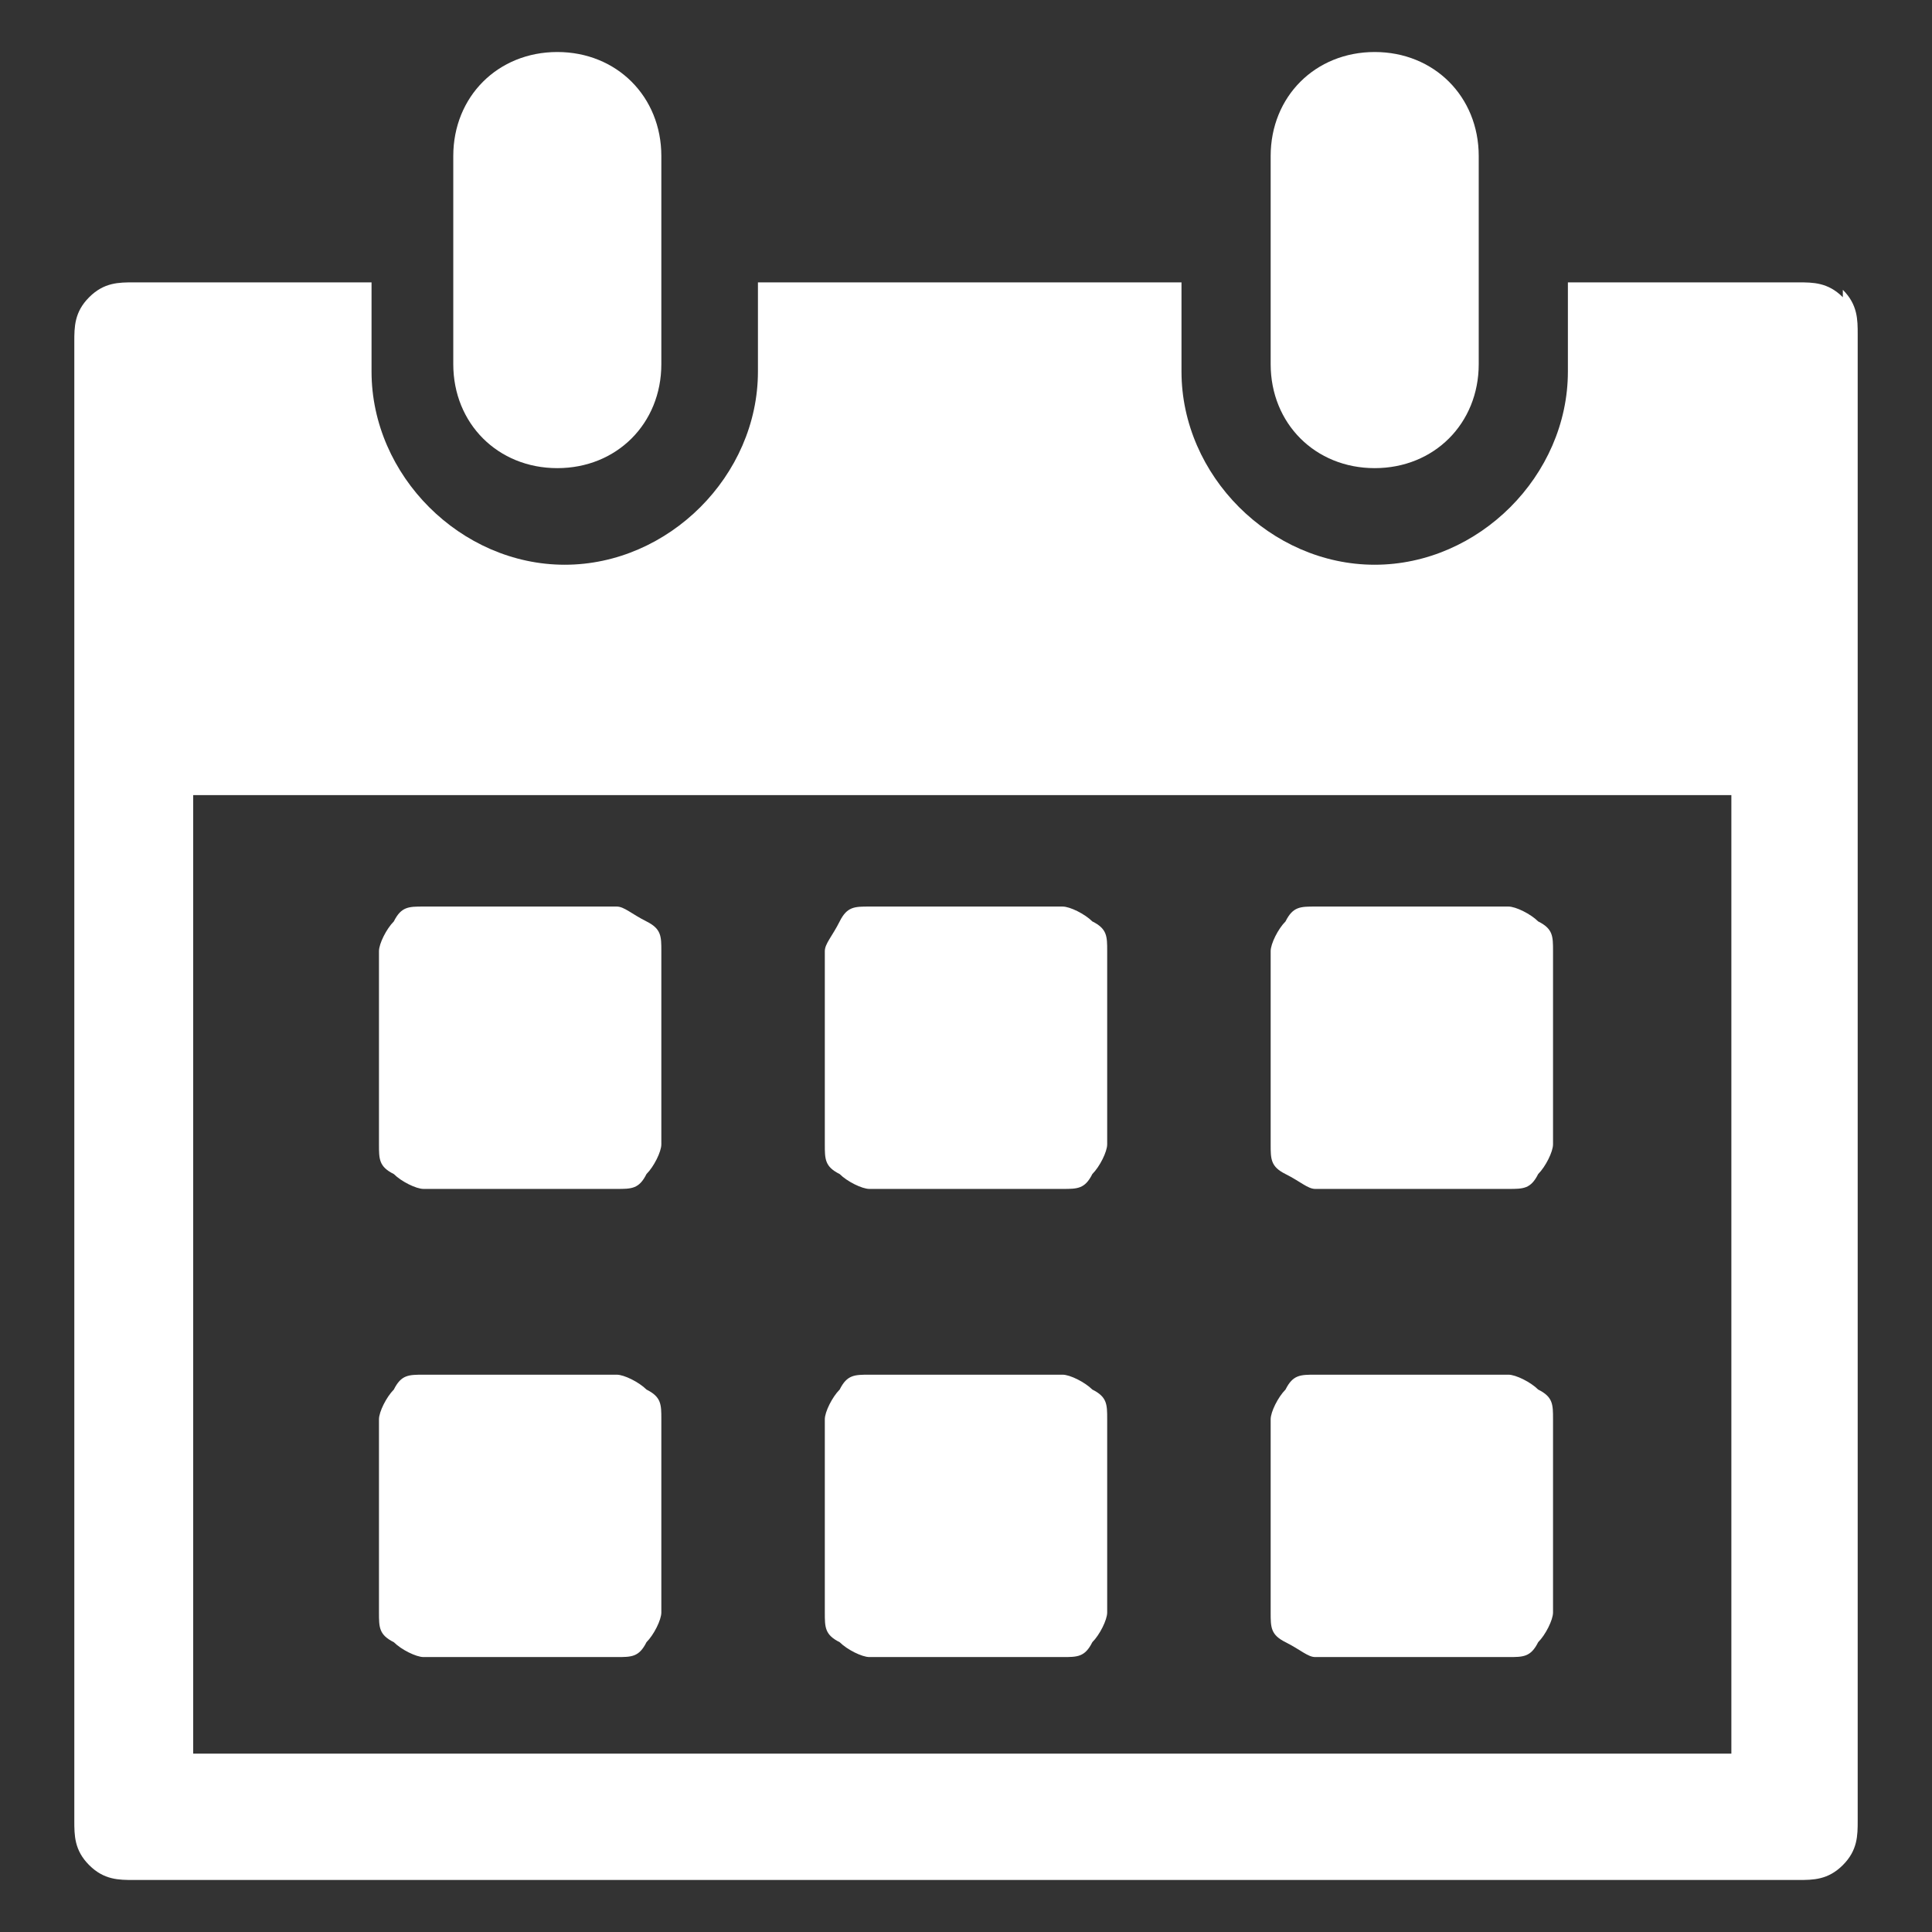
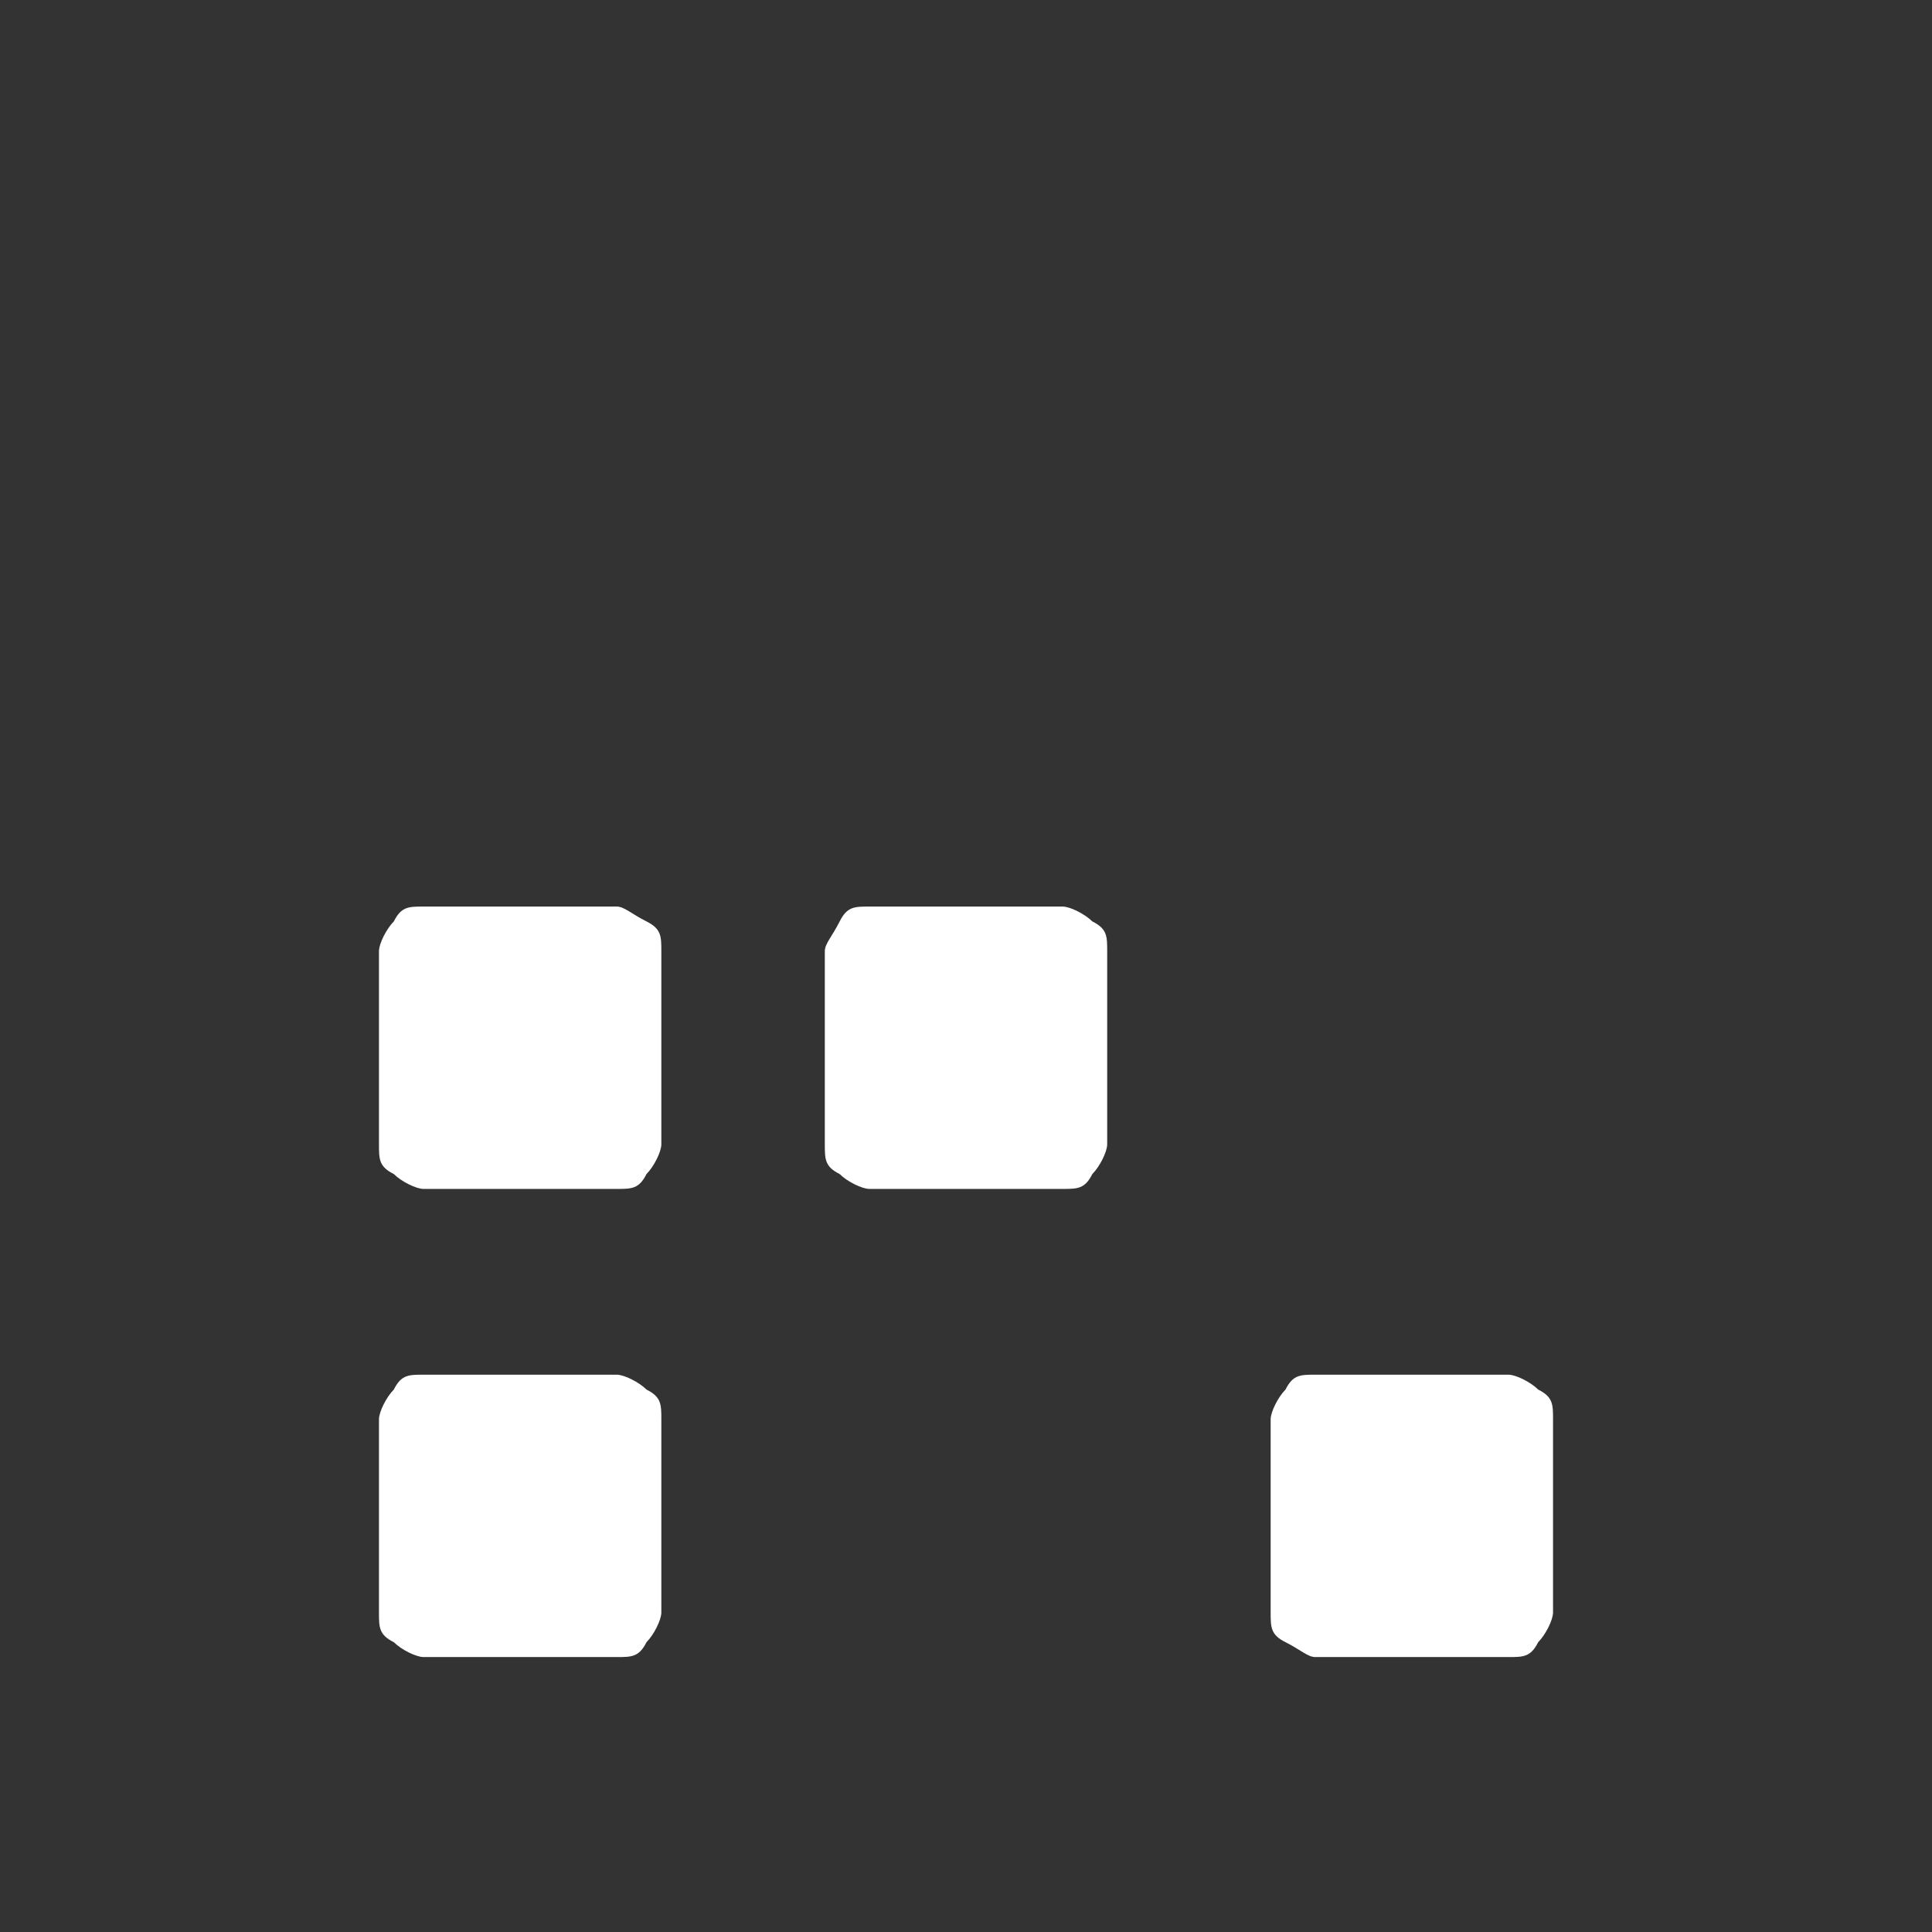
<svg xmlns="http://www.w3.org/2000/svg" id="_レイヤー_1" data-name=" レイヤー 1" version="1.1" viewBox="0 0 26 26">
  <rect x="0" y="0" width="26" height="26" fill="#333333" stroke="none" />
  <defs>
    <style>
      .cls-1 {
        fill: #fff;
        stroke-width: 0px;
      }
    </style>
  </defs>
  <g id="_レイヤー_1-2" data-name=" レイヤー 1-2">
    <g>
      <path class="cls-1" d="M17.7,22.3h2.6c.2,0,.3,0,.4-.2.1-.1.2-.3.2-.4v-2.6c0-.2,0-.3-.2-.4-.1-.1-.3-.2-.4-.2h-2.6c-.2,0-.3,0-.4.2-.1.1-.2.3-.2.4v2.6c0,.2,0,.3.2.4s.3.2.4.2h0Z" />
-       <path class="cls-1" d="M17.7,16h2.6c.2,0,.3,0,.4-.2.1-.1.2-.3.2-.4v-2.6c0-.2,0-.3-.2-.4-.1-.1-.3-.2-.4-.2h-2.6c-.2,0-.3,0-.4.2-.1.1-.2.3-.2.4v2.6c0,.2,0,.3.2.4s.3.2.4.2h0Z" />
      <path class="cls-1" d="M11.7,16h2.6c.2,0,.3,0,.4-.2.1-.1.2-.3.2-.4v-2.6c0-.2,0-.3-.2-.4-.1-.1-.3-.2-.4-.2h-2.6c-.2,0-.3,0-.4.2s-.2.3-.2.4v2.6c0,.2,0,.3.2.4.1.1.3.2.4.2Z" />
      <path class="cls-1" d="M5.7,22.3h2.6c.2,0,.3,0,.4-.2.1-.1.2-.3.2-.4v-2.6c0-.2,0-.3-.2-.4-.1-.1-.3-.2-.4-.2h-2.6c-.2,0-.3,0-.4.2-.1.1-.2.3-.2.4v2.6c0,.2,0,.3.2.4.1.1.3.2.4.2Z" />
-       <path class="cls-1" d="M24.8,4c-.2-.2-.4-.2-.6-.2h-3.1v1.2c0,1.4-1.2,2.6-2.6,2.6-1.4,0-2.6-1.2-2.6-2.6v-1.2h-5.7v1.2c0,1.4-1.2,2.6-2.6,2.6-1.4,0-2.6-1.2-2.6-2.6v-1.2H1.8c-.2,0-.4,0-.6.2-.2.2-.2.4-.2.6v19.9c0,.2,0,.4.2.6.2.2.4.2.6.2h22.4c.2,0,.4,0,.6-.2.2-.2.2-.4.2-.6V4.5c0-.2,0-.4-.2-.6h0ZM23.4,23.6H2.6v-12.9h20.7v12.9h0Z" />
-       <path class="cls-1" d="M5.7,16h2.6c.2,0,.3,0,.4-.2.1-.1.2-.3.2-.4v-2.6c0-.2,0-.3-.2-.4s-.3-.2-.4-.2h-2.6c-.2,0-.3,0-.4.2-.1.1-.2.3-.2.4v2.6c0,.2,0,.3.2.4.1.1.3.2.4.2Z" />
-       <path class="cls-1" d="M11.7,22.3h2.6c.2,0,.3,0,.4-.2.1-.1.2-.3.2-.4v-2.6c0-.2,0-.3-.2-.4-.1-.1-.3-.2-.4-.2h-2.6c-.2,0-.3,0-.4.2-.1.1-.2.3-.2.4v2.6c0,.2,0,.3.2.4.1.1.3.2.4.2Z" />
-       <path class="cls-1" d="M7.5,6.3c.8,0,1.4-.6,1.4-1.4v-2.8c0-.8-.6-1.4-1.4-1.4s-1.4.6-1.4,1.4v2.8c0,.8.6,1.4,1.4,1.4h0Z" />
-       <path class="cls-1" d="M18.5,6.3c.8,0,1.4-.6,1.4-1.4v-2.8c0-.8-.6-1.4-1.4-1.4s-1.4.6-1.4,1.4v2.8c0,.8.6,1.4,1.4,1.4h0Z" />
+       <path class="cls-1" d="M5.7,16h2.6c.2,0,.3,0,.4-.2.1-.1.2-.3.2-.4v-2.6c0-.2,0-.3-.2-.4s-.3-.2-.4-.2h-2.6c-.2,0-.3,0-.4.2-.1.1-.2.3-.2.4v2.6c0,.2,0,.3.2.4.1.1.3.2.4.2" />
    </g>
  </g>
</svg>